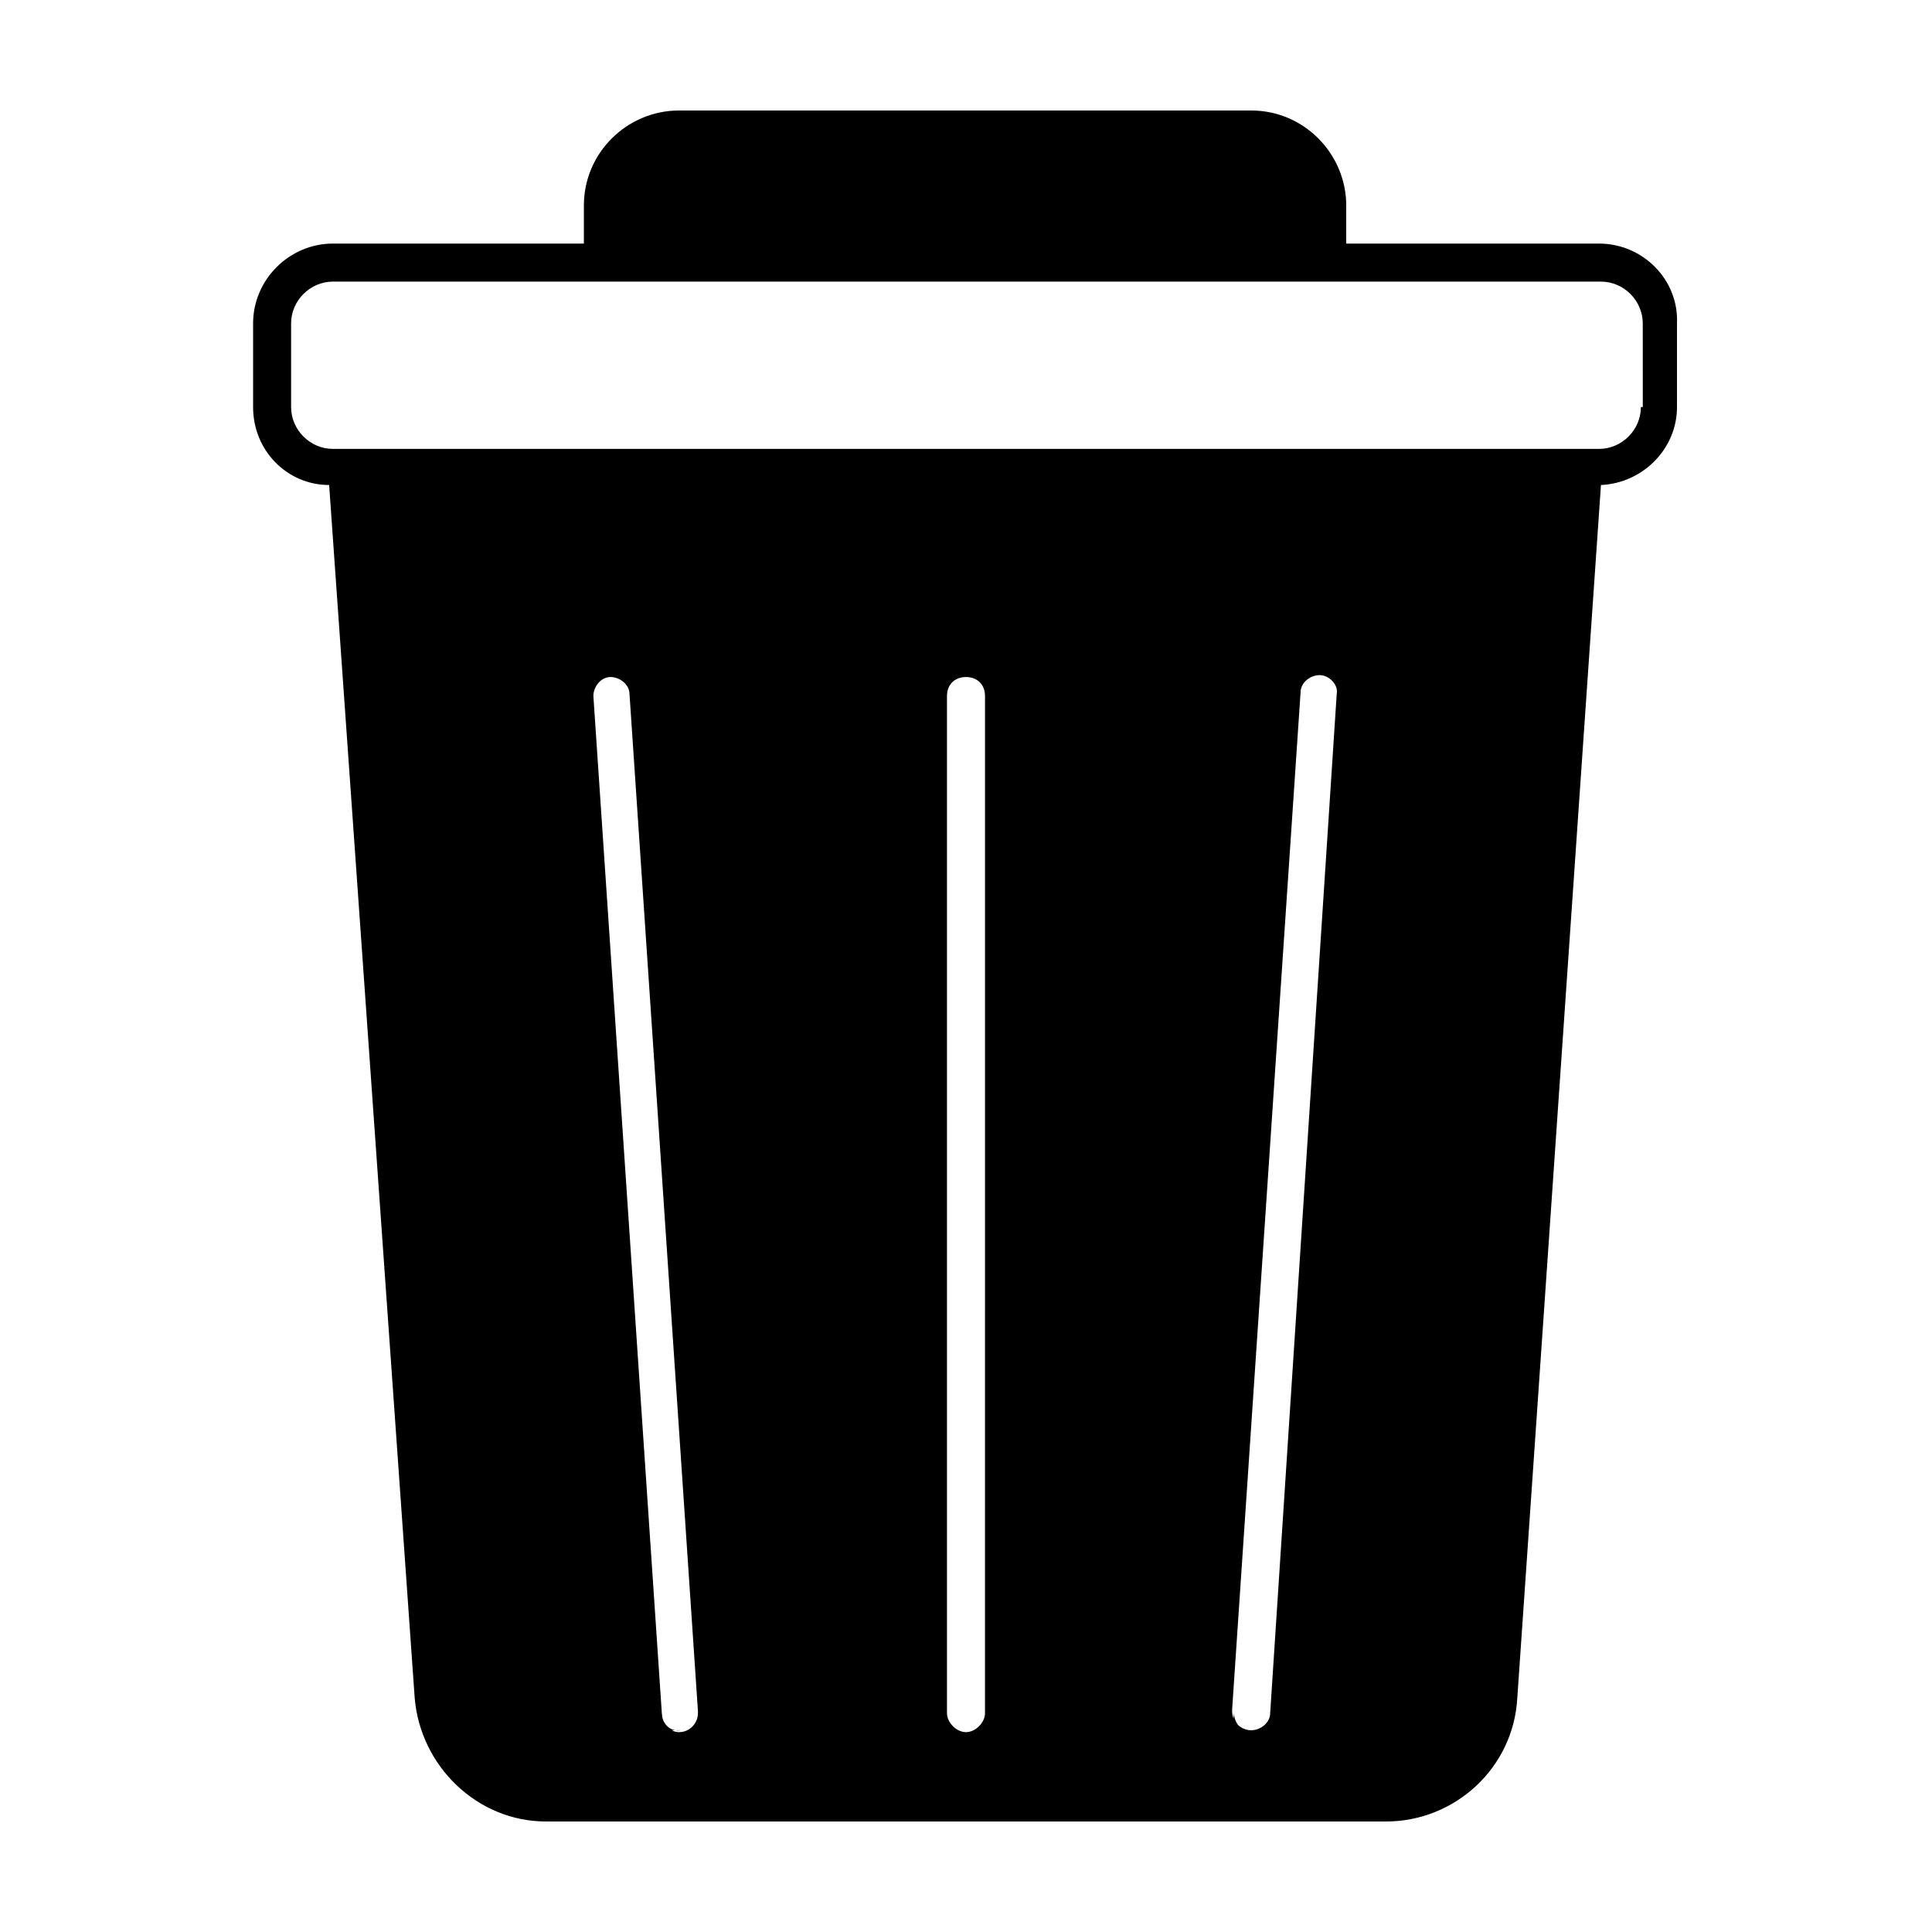
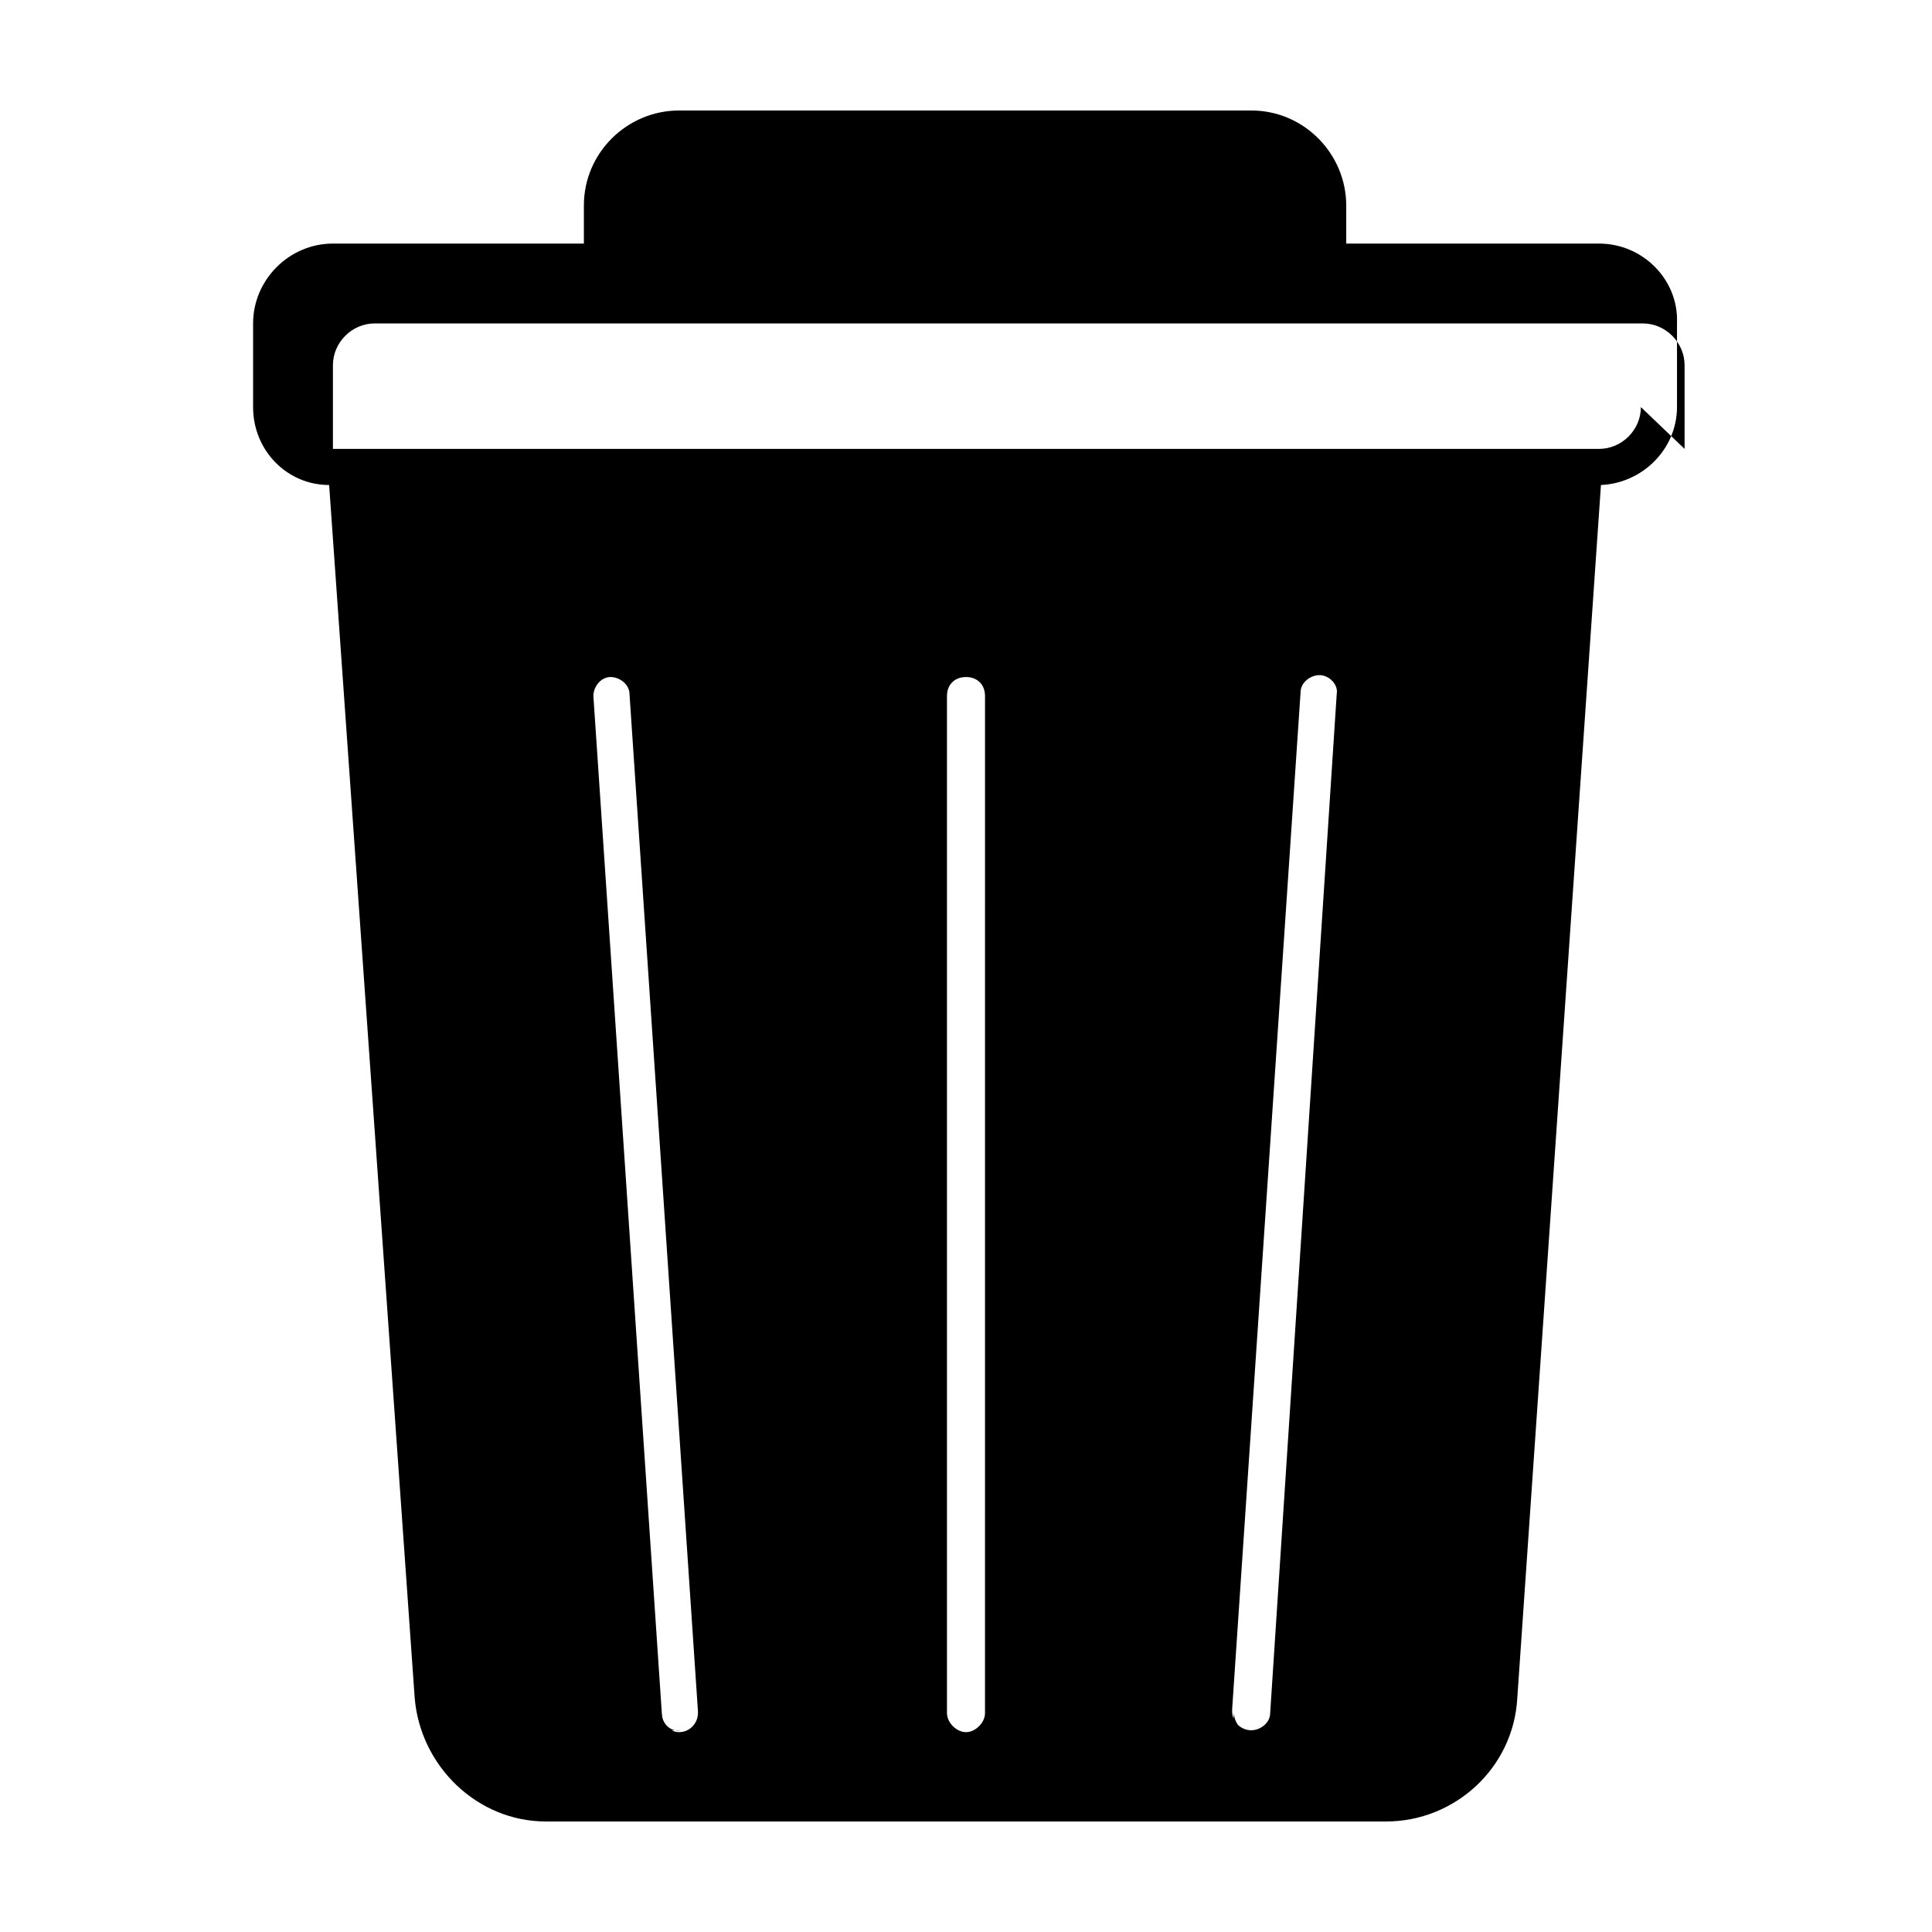
<svg xmlns="http://www.w3.org/2000/svg" fill="#000000" width="800px" height="800px" version="1.1" viewBox="144 144 512 512">
-   <path d="m567.77 208.55h-67.004v-10.078c0-13.602-11.082-25.191-25.191-25.191l-151.65 0.004c-13.602 0-25.191 11.082-25.191 25.191v10.078l-66.5-0.004c-11.586 0-21.16 9.574-21.16 21.16v22.168c0 11.586 9.07 20.656 20.152 20.656l22.672 321.43c1.512 18.137 16.625 32.746 34.762 32.746h222.68c18.137 0 33.754-14.105 34.762-32.746l22.168-321.43c11.082-0.504 20.152-9.574 20.152-20.656v-22.168c0.504-11.586-9.066-21.16-20.656-21.16zm-248.38 389.45-18.137-269.54c0-2.519 2.016-5.039 4.535-5.039 2.519 0 5.039 2.016 5.039 4.535l18.137 269.54v0.504c0 2.519-2.016 5.039-5.039 5.039-2.523 0-4.535-2.519-4.535-5.039zm85.645 0c0 2.519-2.016 5.039-5.039 5.039-3.023 0-5.039-2.016-5.039-5.039l0.004-269.54c0-3.023 2.016-5.039 5.039-5.039s5.039 2.016 5.039 5.039zm75.574 0c0 2.519-2.519 4.535-5.039 4.535-2.519 0-5.039-2.016-5.039-5.039v-0.504l18.137-269.54c0-2.519 2.519-4.535 5.039-4.535s5.039 2.519 4.535 5.039zm98.242-346.12c0 6.047-5.039 11.082-11.082 11.082h-335.54c-6.047 0-11.082-5.039-11.082-11.082v-22.168c0-6.047 5.039-11.082 11.082-11.082h336.04c6.047 0 11.082 5.039 11.082 11.082l0.004 22.168zm-249.89 346.12c0 2.519-2.016 5.039-5.039 5.039h5.039zm-9.57 0 0.504 4.535h4.535c-3.027 0.504-5.039-2.016-5.039-4.535zm75.57 0v5.039h5.039c-2.519 0-5.039-2.519-5.039-5.039zm5.039 5.039h5.039v-5.039c-0.004 2.519-2.523 5.039-5.039 5.039zm76.074 0h4.535l0.504-4.535c-0.504 2.016-2.519 4.535-5.039 4.535zm-5.039-5.039-0.504 5.039h5.039c-2.519 0-4.535-2.519-4.535-5.039z" />
+   <path d="m567.77 208.55h-67.004v-10.078c0-13.602-11.082-25.191-25.191-25.191l-151.65 0.004c-13.602 0-25.191 11.082-25.191 25.191v10.078l-66.5-0.004c-11.586 0-21.16 9.574-21.16 21.16v22.168c0 11.586 9.07 20.656 20.152 20.656l22.672 321.43c1.512 18.137 16.625 32.746 34.762 32.746h222.68c18.137 0 33.754-14.105 34.762-32.746l22.168-321.43c11.082-0.504 20.152-9.574 20.152-20.656v-22.168c0.504-11.586-9.066-21.16-20.656-21.16zm-248.38 389.45-18.137-269.54c0-2.519 2.016-5.039 4.535-5.039 2.519 0 5.039 2.016 5.039 4.535l18.137 269.54v0.504c0 2.519-2.016 5.039-5.039 5.039-2.523 0-4.535-2.519-4.535-5.039zm85.645 0c0 2.519-2.016 5.039-5.039 5.039-3.023 0-5.039-2.016-5.039-5.039l0.004-269.54c0-3.023 2.016-5.039 5.039-5.039s5.039 2.016 5.039 5.039zm75.574 0c0 2.519-2.519 4.535-5.039 4.535-2.519 0-5.039-2.016-5.039-5.039v-0.504l18.137-269.54c0-2.519 2.519-4.535 5.039-4.535s5.039 2.519 4.535 5.039zm98.242-346.12c0 6.047-5.039 11.082-11.082 11.082h-335.54v-22.168c0-6.047 5.039-11.082 11.082-11.082h336.04c6.047 0 11.082 5.039 11.082 11.082l0.004 22.168zm-249.89 346.12c0 2.519-2.016 5.039-5.039 5.039h5.039zm-9.57 0 0.504 4.535h4.535c-3.027 0.504-5.039-2.016-5.039-4.535zm75.57 0v5.039h5.039c-2.519 0-5.039-2.519-5.039-5.039zm5.039 5.039h5.039v-5.039c-0.004 2.519-2.523 5.039-5.039 5.039zm76.074 0h4.535l0.504-4.535c-0.504 2.016-2.519 4.535-5.039 4.535zm-5.039-5.039-0.504 5.039h5.039c-2.519 0-4.535-2.519-4.535-5.039z" />
</svg>